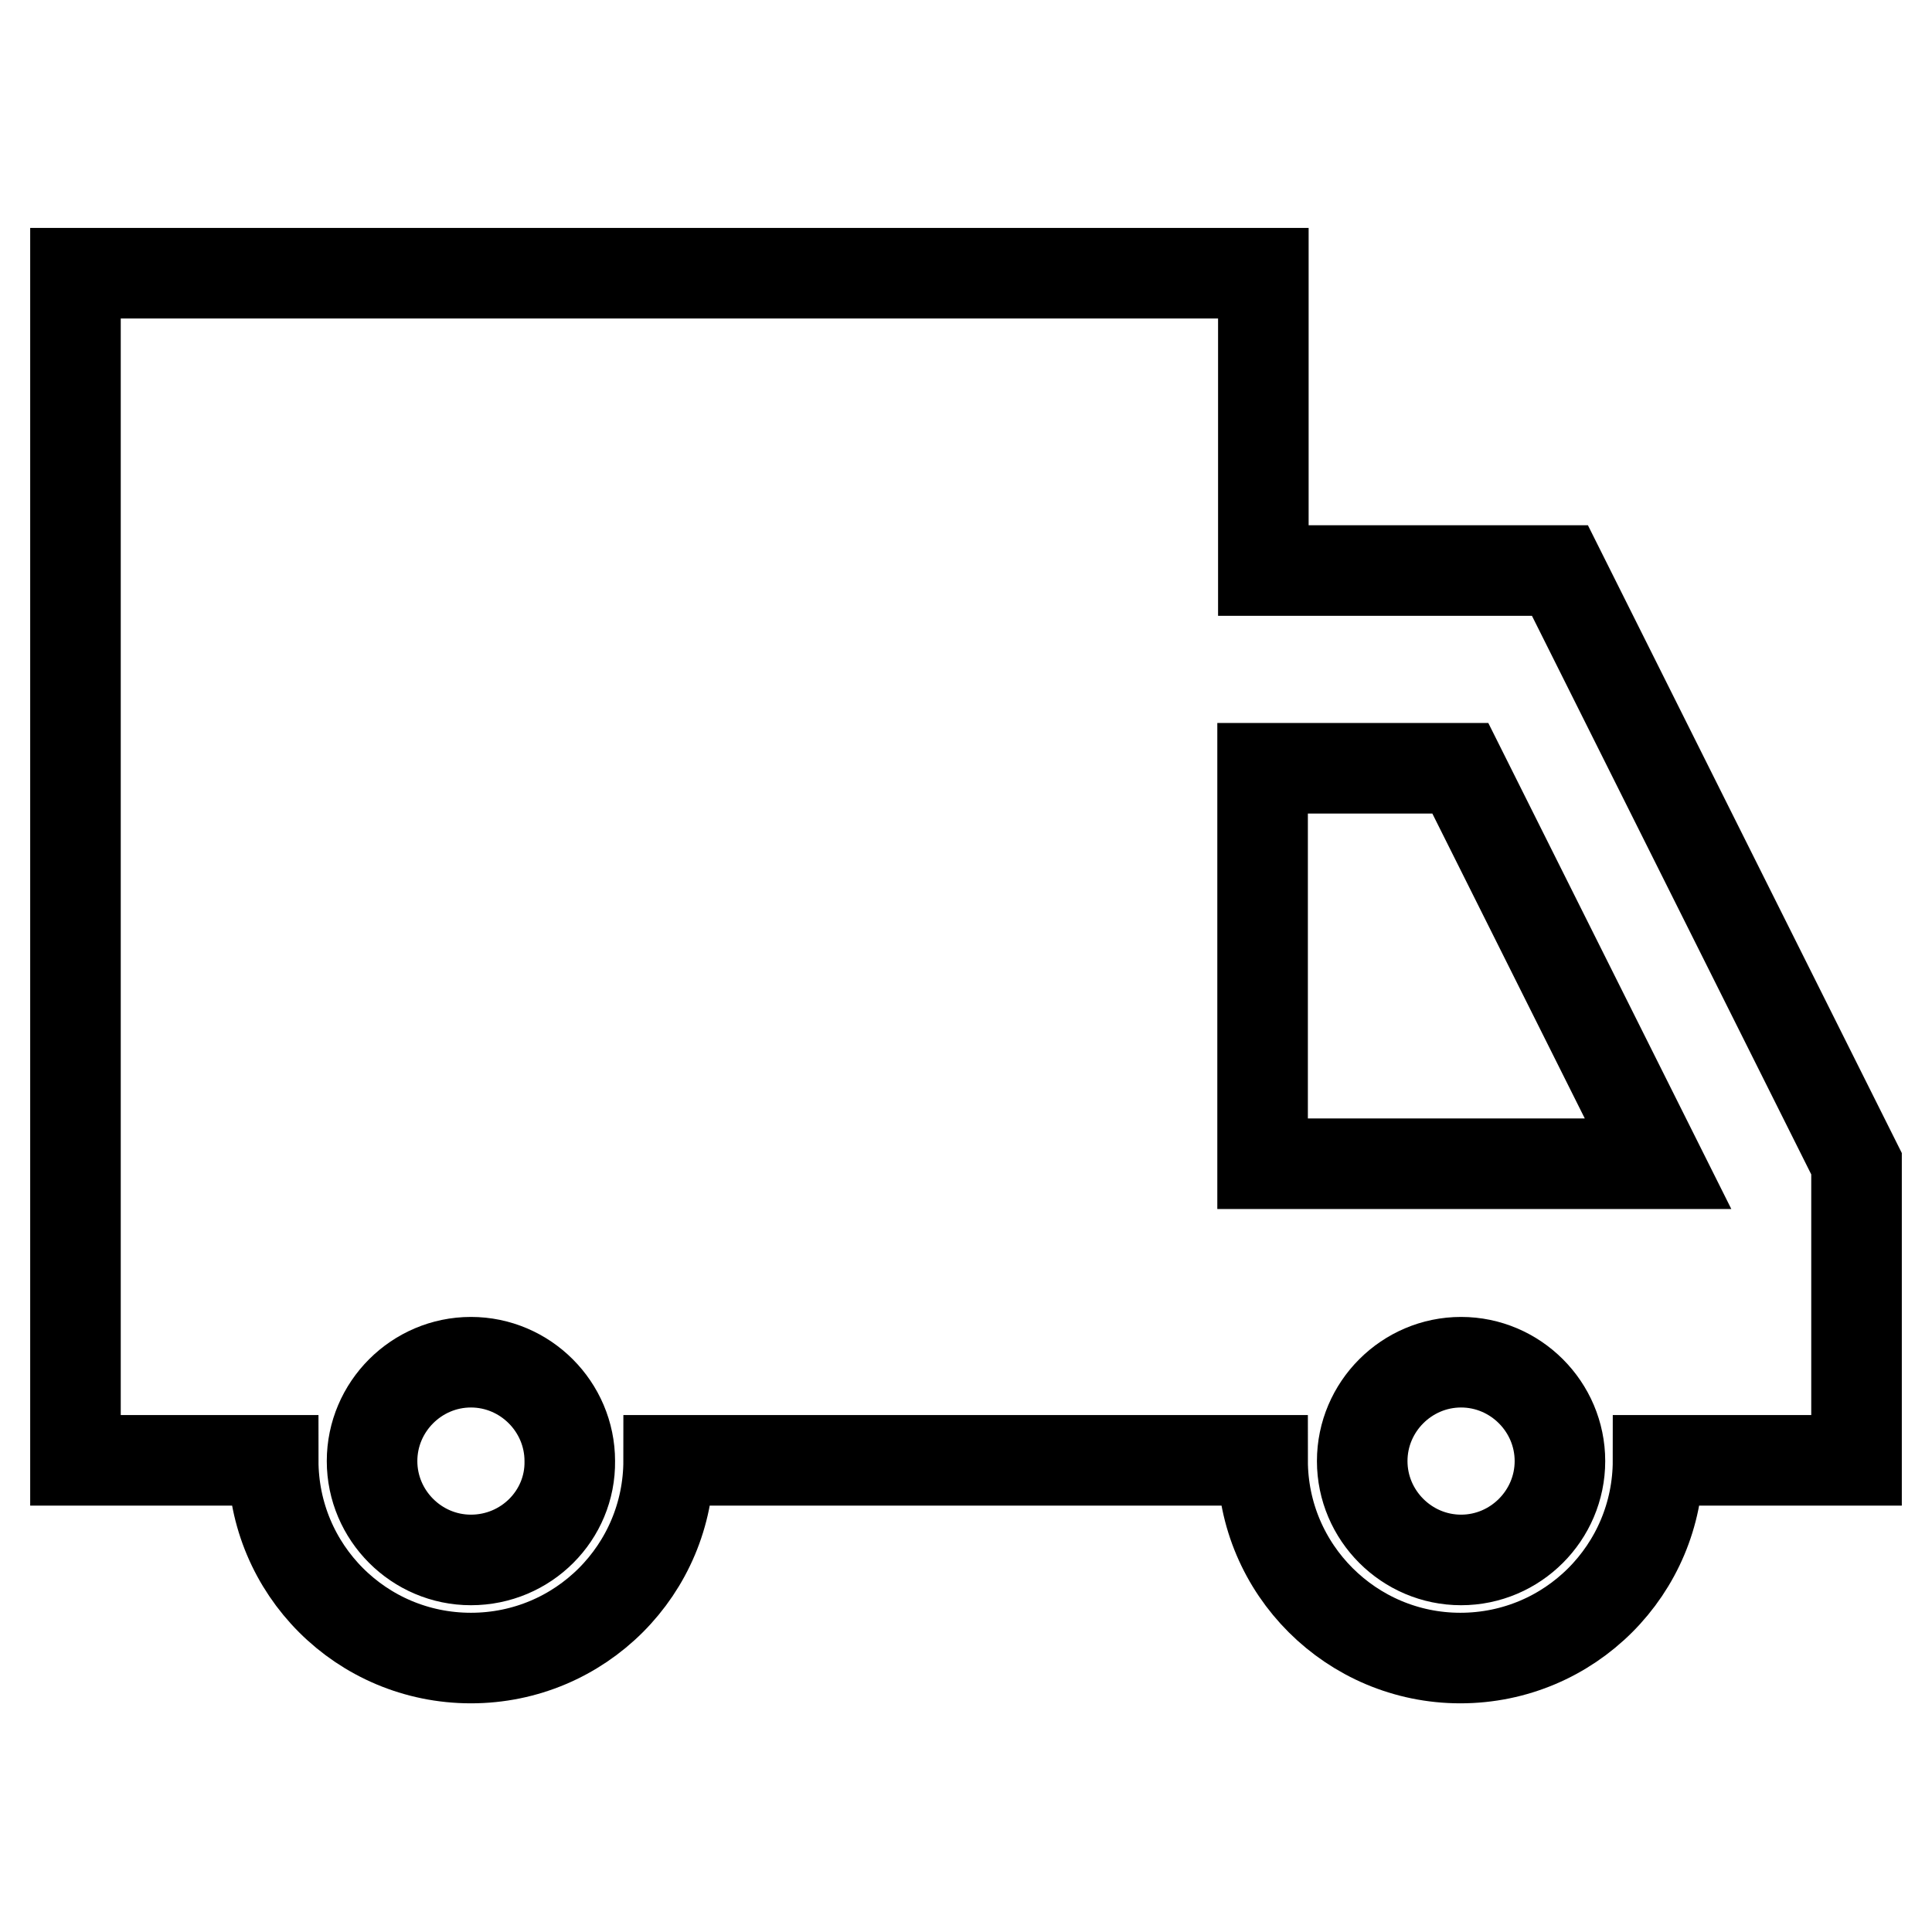
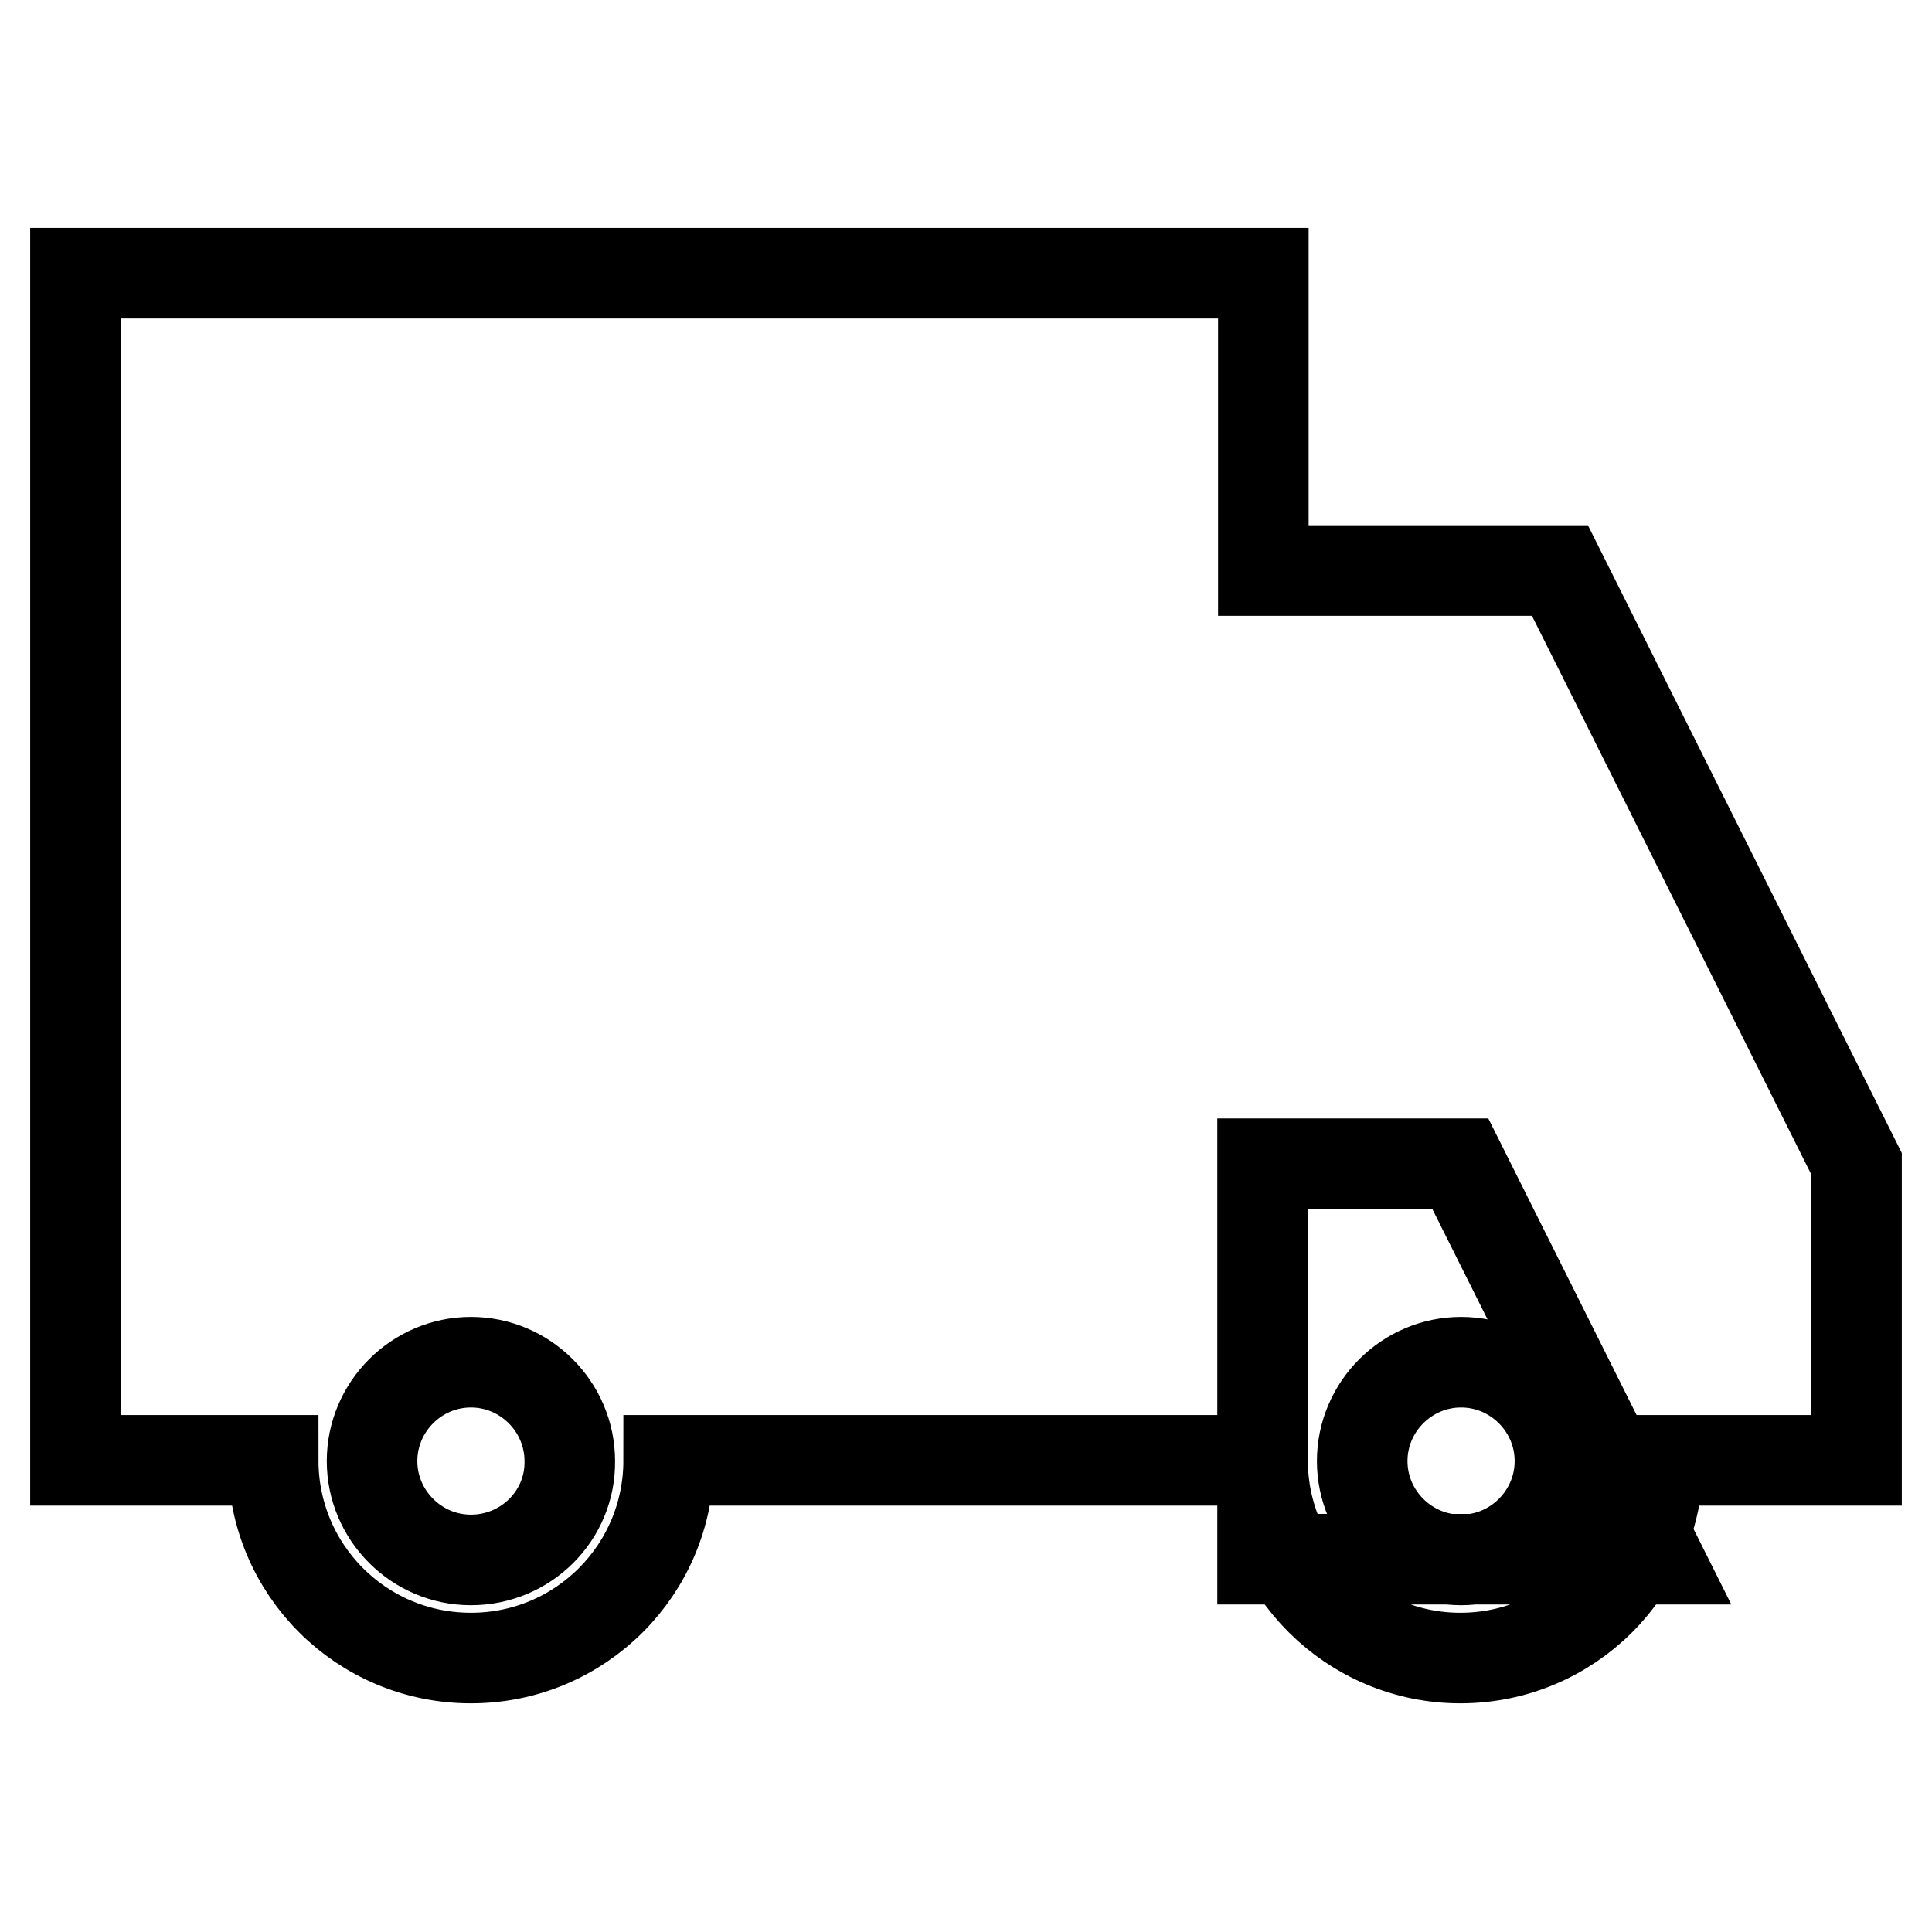
<svg xmlns="http://www.w3.org/2000/svg" version="1.1" x="0px" y="0px" viewBox="0 0 256 256" enable-background="new 0 0 256 256" xml:space="preserve">
  <g>
-     <path stroke-width="12" fill-opacity="0" stroke="#000000" d="M206.7,75.6h-39.3V36.2H10v157.3h26.2c0,14.5,11.7,26.2,26.2,26.2s26.2-11.7,26.2-26.2h78.7 c0,14.5,11.8,26.2,26.2,26.2c14.5,0,26.2-11.7,26.2-26.2H246v-39.3L206.7,75.6z M62.4,206.7c-7.2,0-13.1-5.9-13.1-13.1 c0-7.2,5.9-13.1,13.1-13.1c7.2,0,13.1,5.9,13.1,13.1C75.6,200.8,69.7,206.7,62.4,206.7L62.4,206.7z M193.6,206.7 c-7.2,0-13.1-5.9-13.1-13.1c0-7.2,5.9-13.1,13.1-13.1s13.1,5.9,13.1,13.1C206.7,200.8,200.8,206.7,193.6,206.7L193.6,206.7z  M167.3,154.2v-52.4h26.2l26.2,52.4H167.3z" />
+     <path stroke-width="12" fill-opacity="0" stroke="#000000" d="M206.7,75.6h-39.3V36.2H10v157.3h26.2c0,14.5,11.7,26.2,26.2,26.2s26.2-11.7,26.2-26.2h78.7 c0,14.5,11.8,26.2,26.2,26.2c14.5,0,26.2-11.7,26.2-26.2H246v-39.3L206.7,75.6z M62.4,206.7c-7.2,0-13.1-5.9-13.1-13.1 c0-7.2,5.9-13.1,13.1-13.1c7.2,0,13.1,5.9,13.1,13.1C75.6,200.8,69.7,206.7,62.4,206.7L62.4,206.7z M193.6,206.7 c-7.2,0-13.1-5.9-13.1-13.1c0-7.2,5.9-13.1,13.1-13.1s13.1,5.9,13.1,13.1C206.7,200.8,200.8,206.7,193.6,206.7L193.6,206.7z  M167.3,154.2h26.2l26.2,52.4H167.3z" />
  </g>
</svg>